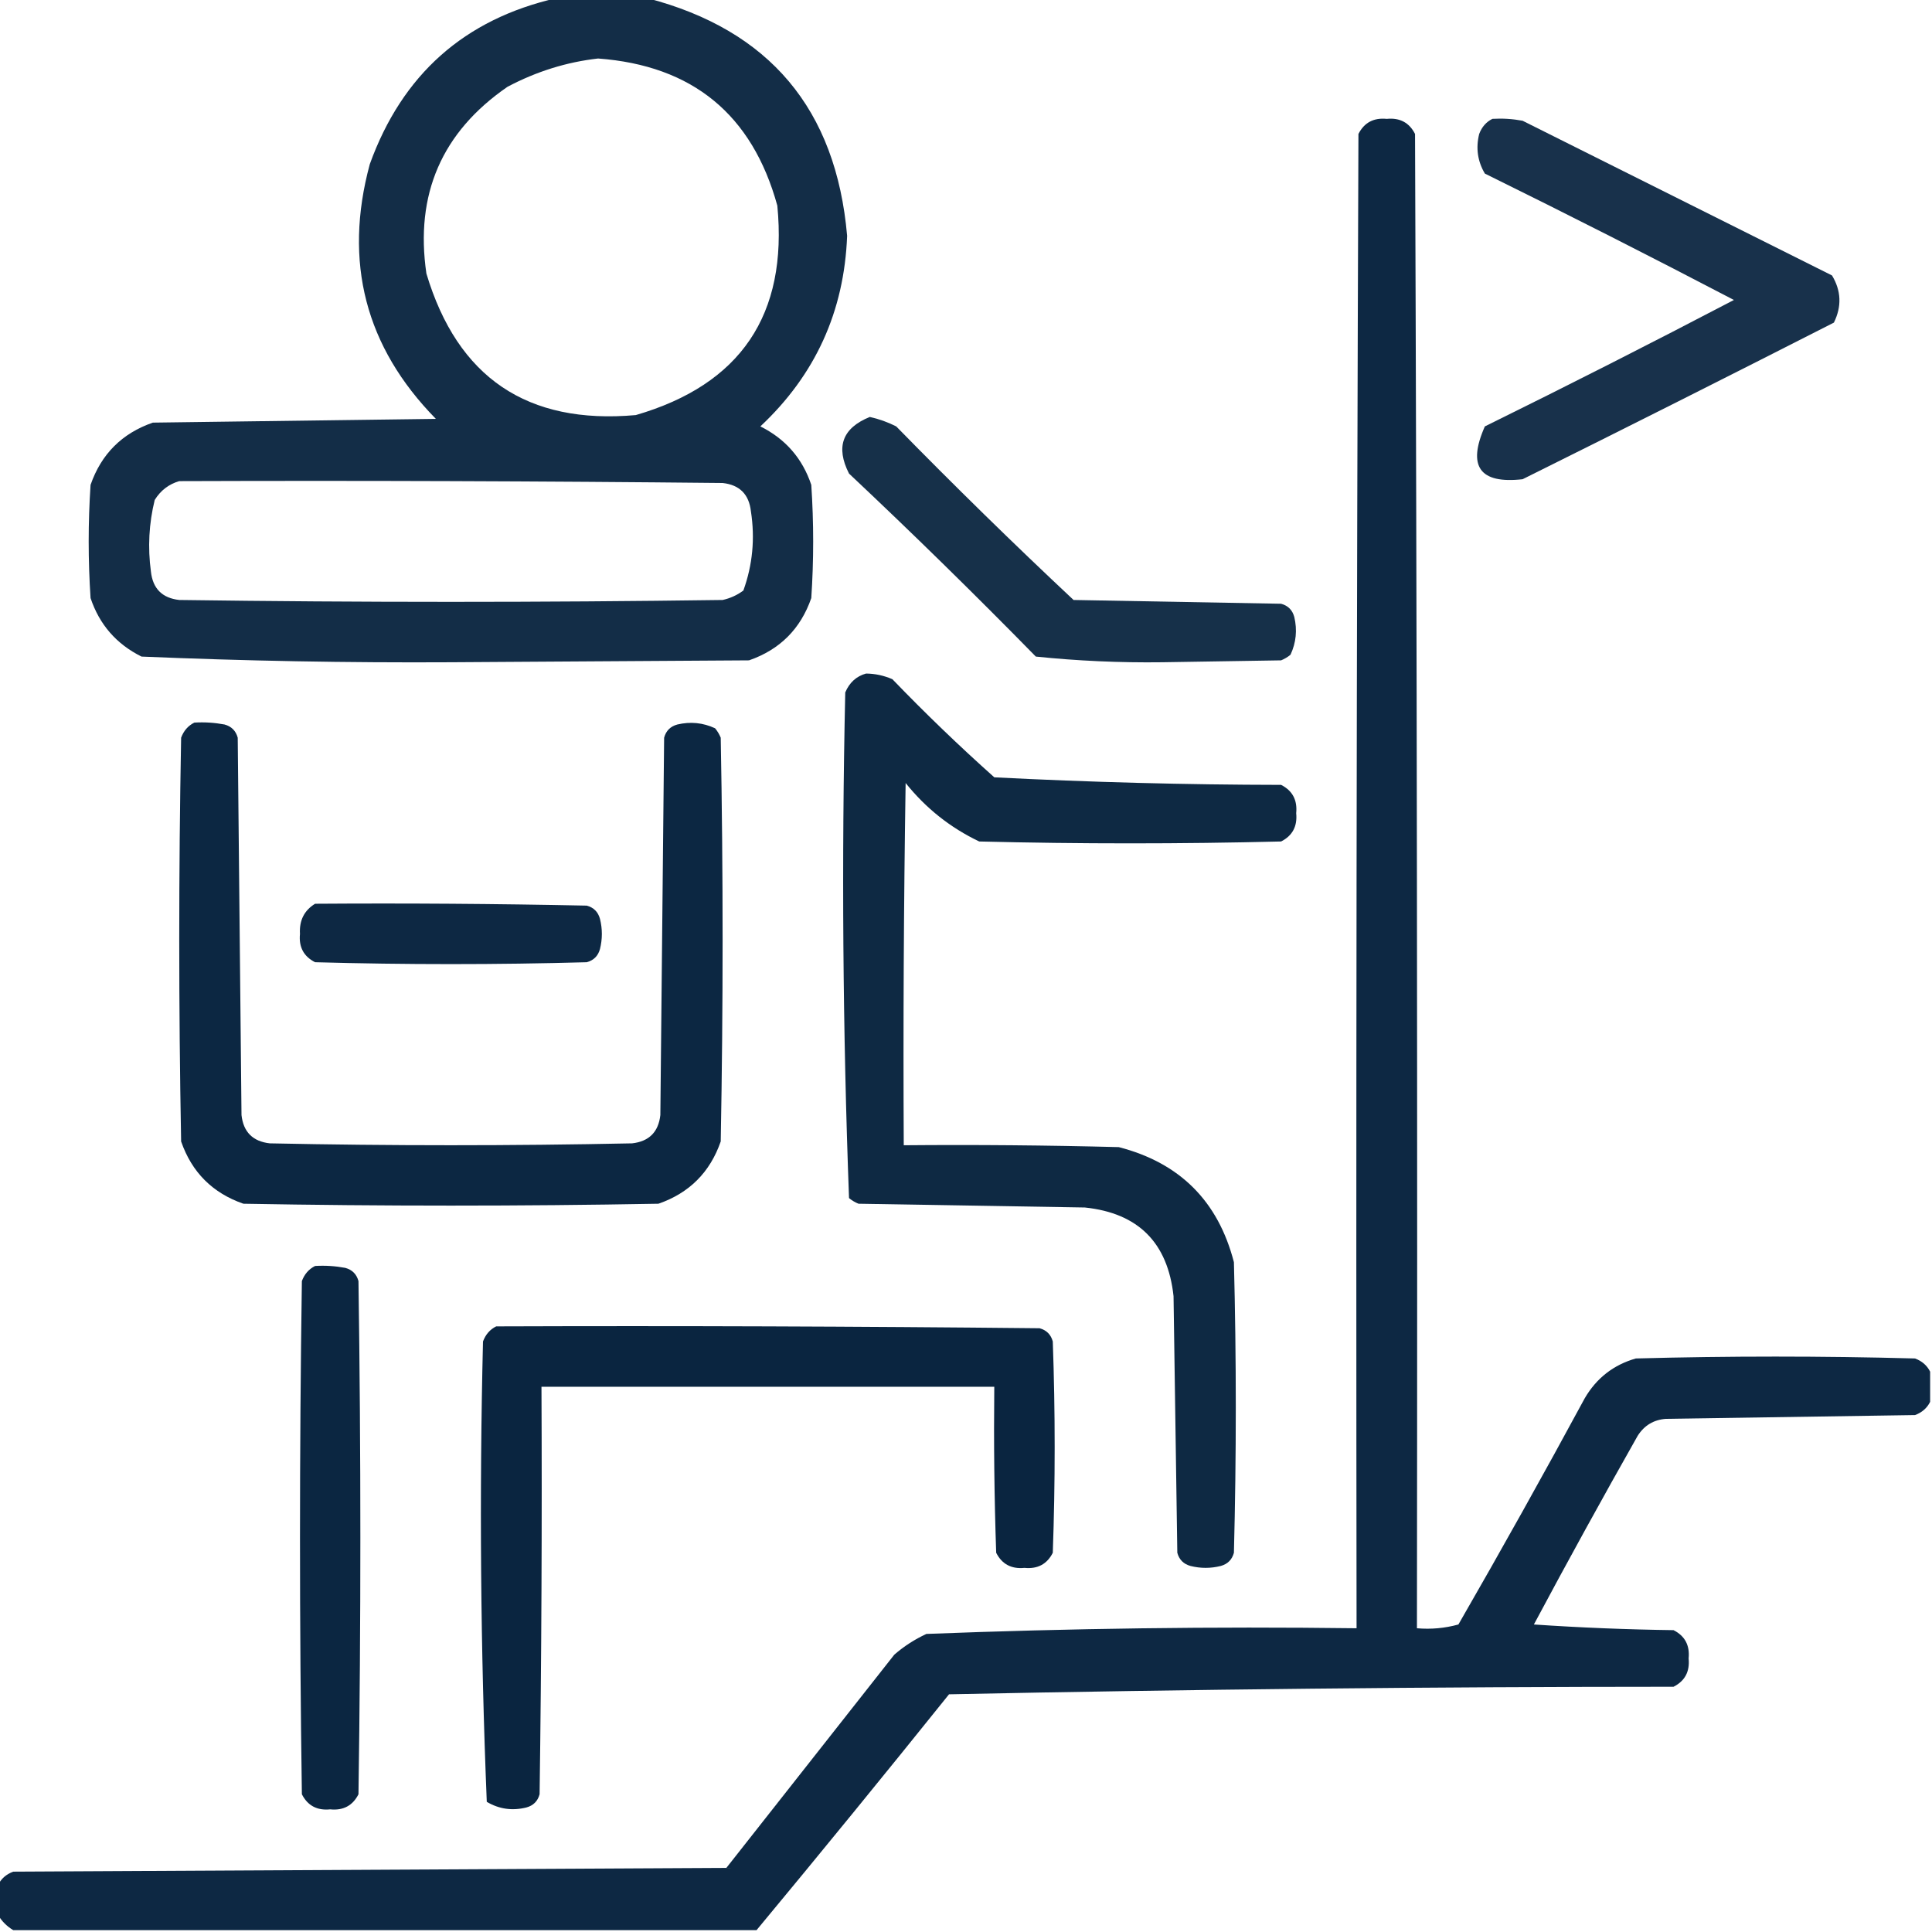
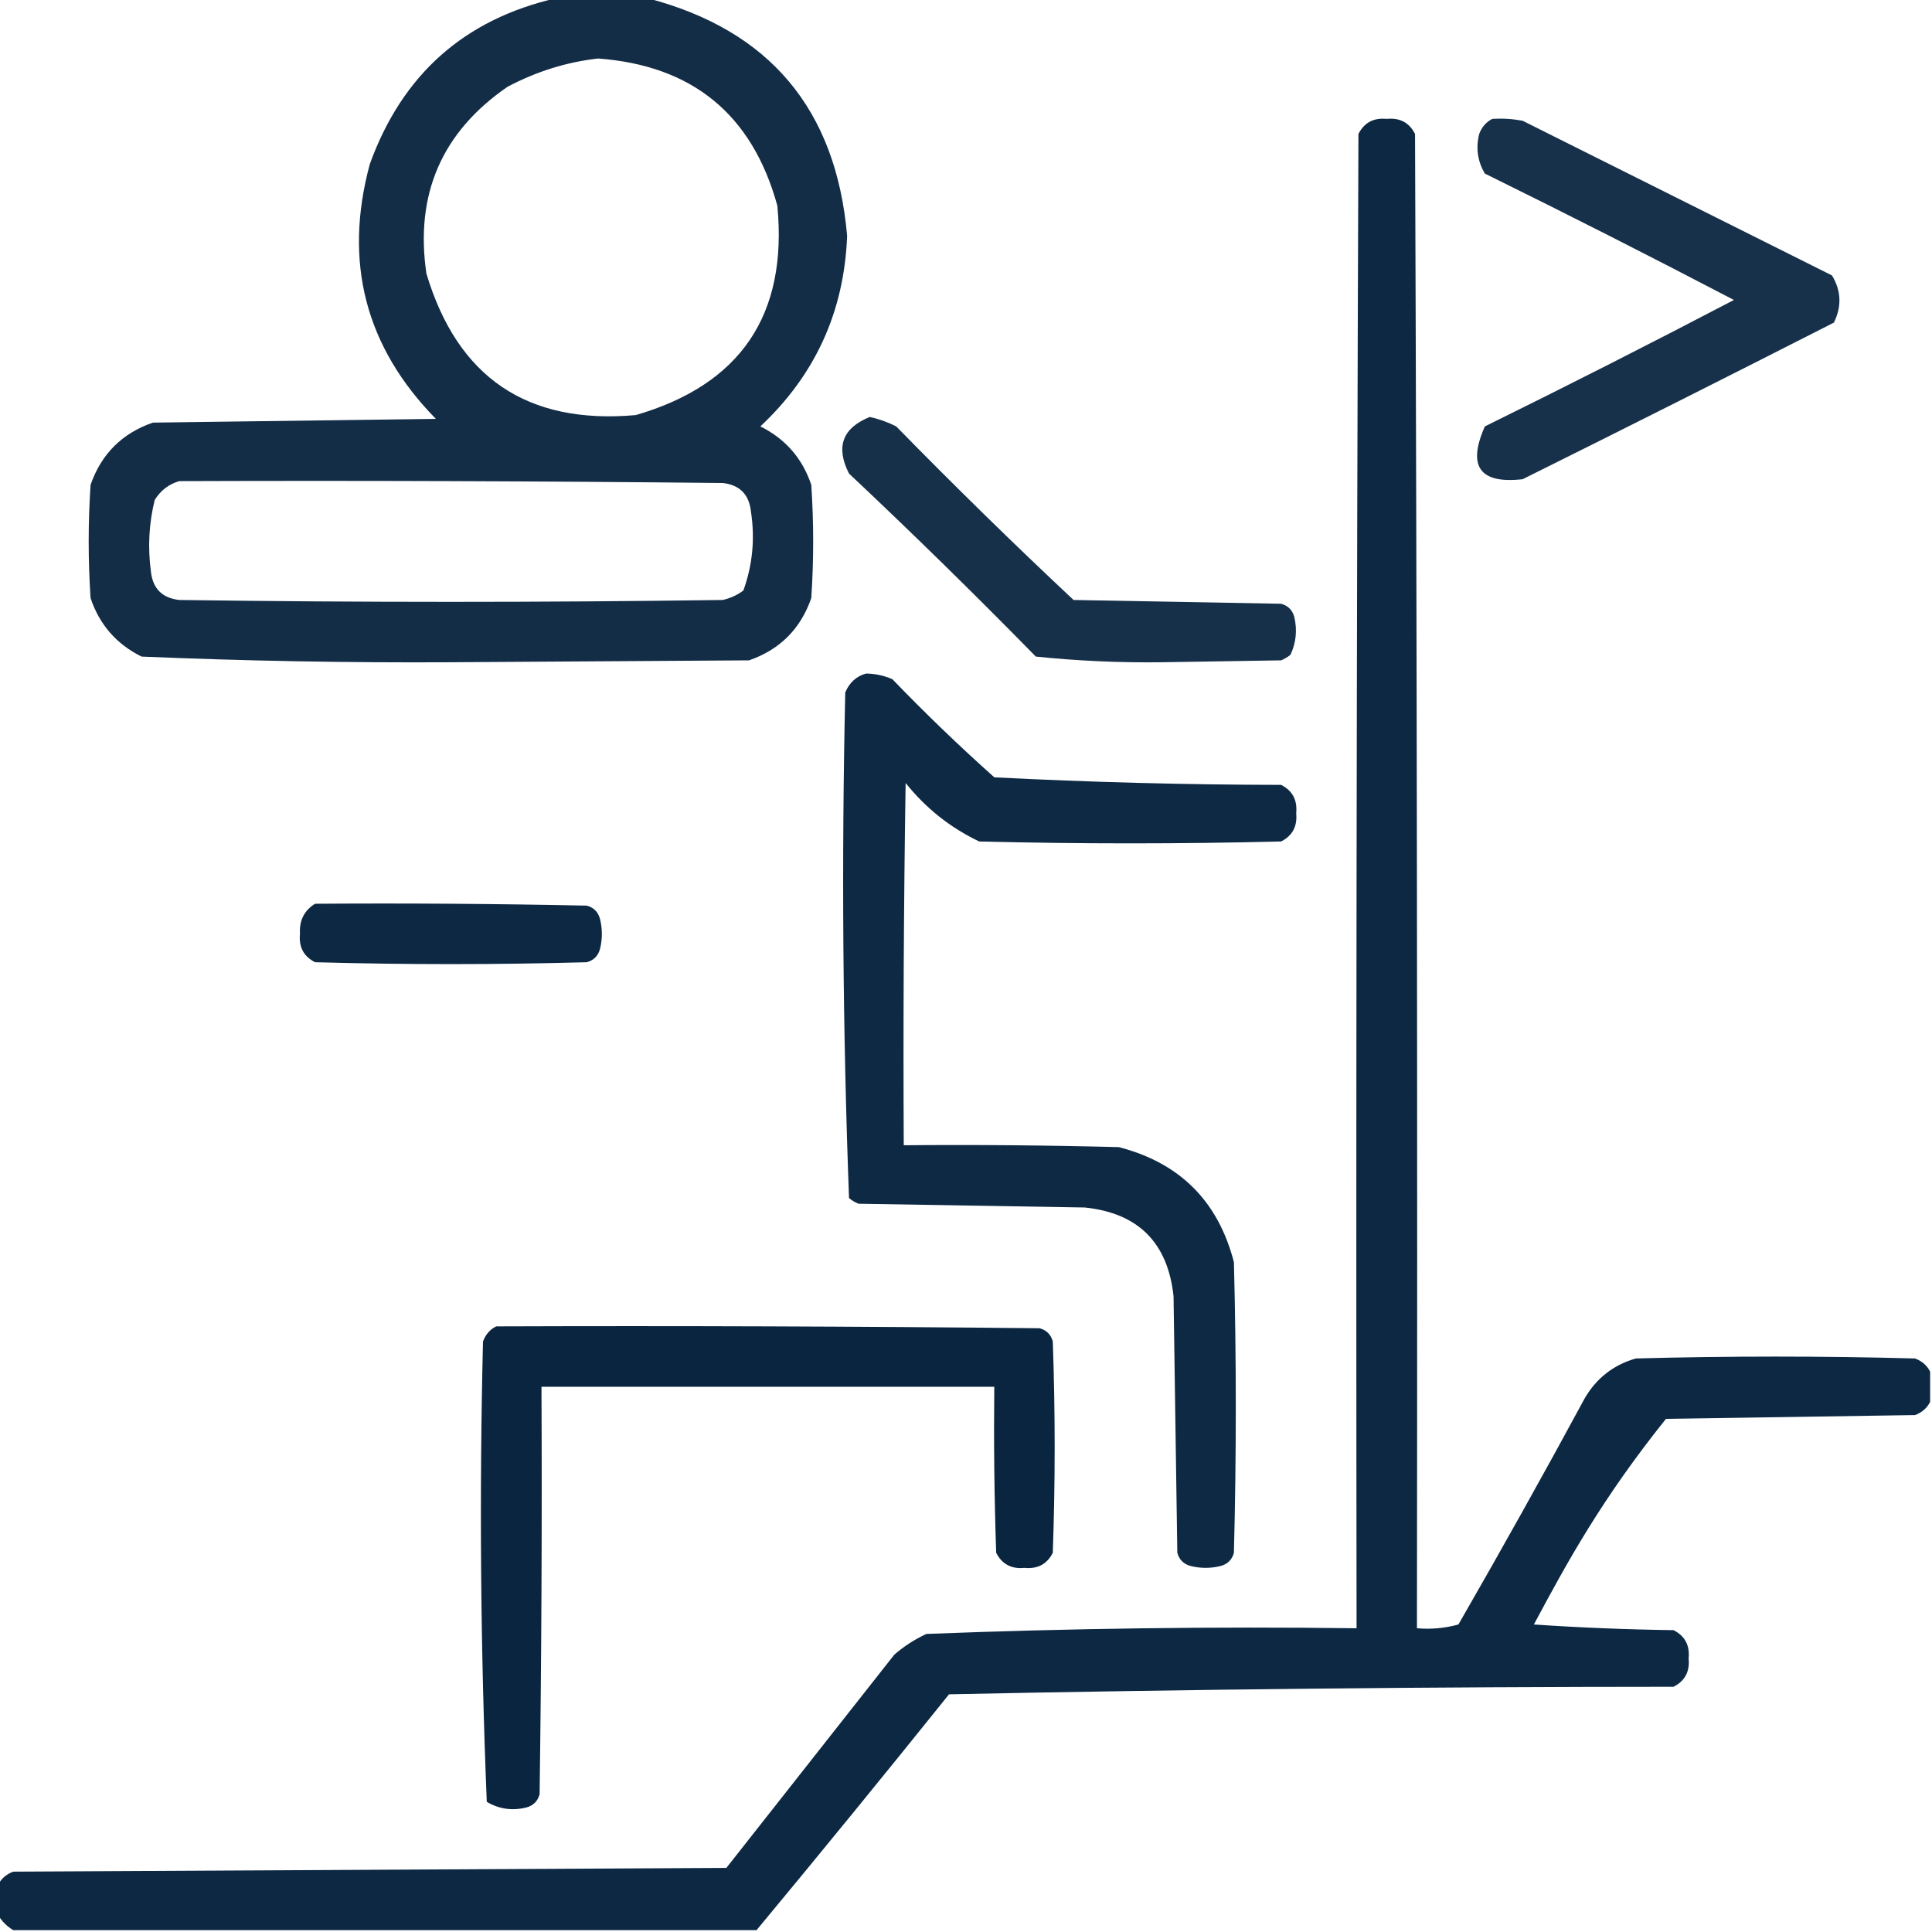
<svg xmlns="http://www.w3.org/2000/svg" width="64" height="64" viewBox="0 0 64 64" fill="none">
  <g clip-path="url(#clip0_1936_149)">
    <path opacity="0.959" fill-rule="evenodd" clip-rule="evenodd" d="M18.438 -0.062C19.438 -0.062 20.438 -0.062 21.438 -0.062C25.489 0.992 27.697 3.617 28.062 7.812C27.967 10.315 27.009 12.419 25.188 14.125C26.019 14.539 26.581 15.185 26.875 16.062C26.958 17.312 26.958 18.562 26.875 19.812C26.521 20.833 25.833 21.521 24.812 21.875C21.521 21.896 18.229 21.917 14.938 21.938C11.513 21.957 8.097 21.894 4.688 21.75C3.856 21.336 3.294 20.69 3 19.812C2.917 18.562 2.917 17.312 3 16.062C3.354 15.042 4.042 14.354 5.062 14C8.188 13.958 11.312 13.917 14.438 13.875C12.102 11.492 11.373 8.679 12.25 5.438C13.323 2.467 15.386 0.634 18.438 -0.062ZM19.812 1.938C22.94 2.169 24.919 3.794 25.75 6.812C26.1 10.426 24.538 12.738 21.062 13.75C17.469 14.072 15.157 12.51 14.125 9.062C13.741 6.436 14.637 4.373 16.812 2.875C17.769 2.368 18.769 2.056 19.812 1.938ZM5.938 15.938C11.938 15.917 17.938 15.938 23.938 16C24.5 16.062 24.812 16.375 24.875 16.938C25.014 17.839 24.931 18.714 24.625 19.562C24.419 19.715 24.19 19.819 23.938 19.875C17.938 19.958 11.938 19.958 5.938 19.875C5.375 19.812 5.062 19.5 5 18.938C4.891 18.135 4.933 17.344 5.125 16.562C5.32 16.247 5.591 16.039 5.938 15.938Z" fill="#0A2540" />
-     <path opacity="0.984" fill-rule="evenodd" clip-rule="evenodd" d="M63.938 45.438C63.938 45.772 63.938 46.105 63.938 46.438C63.836 46.644 63.669 46.79 63.438 46.876C60.688 46.918 57.938 46.959 55.188 47.001C54.783 47.03 54.47 47.217 54.25 47.563C53.079 49.631 51.933 51.714 50.812 53.813C52.352 53.918 53.894 53.98 55.438 54.001C55.815 54.192 55.981 54.505 55.938 54.938C55.981 55.372 55.815 55.685 55.438 55.876C47.432 55.878 39.432 55.961 31.438 56.126C29.326 58.757 27.201 61.361 25.062 63.938C16.854 63.938 8.646 63.938 0.438 63.938C0.229 63.813 0.062 63.647 -0.062 63.438C-0.062 63.105 -0.062 62.772 -0.062 62.438C0.04 62.233 0.206 62.087 0.438 62.001C8.312 61.959 16.188 61.918 24.062 61.876C25.917 59.522 27.771 57.168 29.625 54.813C29.945 54.535 30.3 54.306 30.688 54.126C35.43 53.941 40.18 53.878 44.938 53.938C44.917 37.438 44.938 20.938 45 4.438C45.191 4.061 45.504 3.895 45.938 3.938C46.371 3.895 46.684 4.061 46.875 4.438C46.938 20.938 46.958 37.438 46.938 53.938C47.403 53.979 47.862 53.937 48.312 53.813C49.74 51.334 51.136 48.834 52.5 46.313C52.888 45.651 53.45 45.213 54.188 45.001C57.271 44.918 60.354 44.918 63.438 45.001C63.669 45.087 63.836 45.233 63.938 45.438Z" fill="#0A2540" />
+     <path opacity="0.984" fill-rule="evenodd" clip-rule="evenodd" d="M63.938 45.438C63.938 45.772 63.938 46.105 63.938 46.438C63.836 46.644 63.669 46.79 63.438 46.876C60.688 46.918 57.938 46.959 55.188 47.001C53.079 49.631 51.933 51.714 50.812 53.813C52.352 53.918 53.894 53.98 55.438 54.001C55.815 54.192 55.981 54.505 55.938 54.938C55.981 55.372 55.815 55.685 55.438 55.876C47.432 55.878 39.432 55.961 31.438 56.126C29.326 58.757 27.201 61.361 25.062 63.938C16.854 63.938 8.646 63.938 0.438 63.938C0.229 63.813 0.062 63.647 -0.062 63.438C-0.062 63.105 -0.062 62.772 -0.062 62.438C0.04 62.233 0.206 62.087 0.438 62.001C8.312 61.959 16.188 61.918 24.062 61.876C25.917 59.522 27.771 57.168 29.625 54.813C29.945 54.535 30.3 54.306 30.688 54.126C35.43 53.941 40.18 53.878 44.938 53.938C44.917 37.438 44.938 20.938 45 4.438C45.191 4.061 45.504 3.895 45.938 3.938C46.371 3.895 46.684 4.061 46.875 4.438C46.938 20.938 46.958 37.438 46.938 53.938C47.403 53.979 47.862 53.937 48.312 53.813C49.74 51.334 51.136 48.834 52.5 46.313C52.888 45.651 53.45 45.213 54.188 45.001C57.271 44.918 60.354 44.918 63.438 45.001C63.669 45.087 63.836 45.233 63.938 45.438Z" fill="#0A2540" />
    <path opacity="0.939" fill-rule="evenodd" clip-rule="evenodd" d="M49.438 3.937C49.774 3.917 50.107 3.938 50.438 4C53.855 5.708 57.271 7.416 60.688 9.125C60.993 9.631 61.014 10.152 60.75 10.687C57.323 12.432 53.885 14.162 50.438 15.875C49.016 16.035 48.6 15.451 49.188 14.125C51.957 12.761 54.707 11.365 57.438 9.937C54.707 8.51 51.957 7.114 49.188 5.75C48.947 5.343 48.884 4.905 49 4.437C49.087 4.206 49.232 4.039 49.438 3.937Z" fill="#0A2540" />
    <path opacity="0.949" fill-rule="evenodd" clip-rule="evenodd" d="M28.813 13.812C29.116 13.879 29.407 13.983 29.688 14.125C31.608 16.087 33.566 18.004 35.563 19.875C37.855 19.917 40.146 19.958 42.438 20C42.667 20.062 42.813 20.208 42.875 20.438C42.977 20.87 42.936 21.287 42.75 21.688C42.657 21.766 42.552 21.828 42.438 21.875C41.125 21.896 39.813 21.917 38.5 21.938C37.093 21.956 35.697 21.893 34.313 21.75C32.288 19.684 30.226 17.663 28.125 15.688C27.676 14.805 27.905 14.18 28.813 13.812Z" fill="#0A2540" />
    <path opacity="0.978" fill-rule="evenodd" clip-rule="evenodd" d="M28.688 22.312C28.991 22.315 29.282 22.378 29.562 22.5C30.649 23.629 31.774 24.712 32.938 25.75C36.098 25.912 39.265 25.995 42.438 26C42.815 26.191 42.981 26.504 42.938 26.938C42.981 27.371 42.815 27.684 42.438 27.875C39.104 27.958 35.771 27.958 32.438 27.875C31.481 27.419 30.669 26.774 30 25.938C29.938 29.937 29.917 33.937 29.938 37.938C32.313 37.917 34.688 37.938 37.062 38C39.083 38.521 40.354 39.792 40.875 41.812C40.958 45.021 40.958 48.229 40.875 51.438C40.812 51.667 40.667 51.812 40.438 51.875C40.104 51.958 39.771 51.958 39.438 51.875C39.208 51.812 39.062 51.667 39 51.438C38.958 48.604 38.917 45.771 38.875 42.938C38.685 41.165 37.706 40.185 35.938 40C33.438 39.958 30.938 39.917 28.438 39.875C28.323 39.828 28.219 39.766 28.125 39.688C27.918 34.115 27.876 28.531 28 22.938C28.138 22.611 28.367 22.402 28.688 22.312Z" fill="#0A2540" />
-     <path opacity="0.986" fill-rule="evenodd" clip-rule="evenodd" d="M6.438 23.937C6.773 23.917 7.107 23.938 7.438 24C7.667 24.062 7.812 24.208 7.875 24.437C7.917 28.604 7.958 32.771 8 36.937C8.062 37.5 8.375 37.812 8.938 37.875C12.938 37.958 16.938 37.958 20.938 37.875C21.5 37.812 21.812 37.5 21.875 36.937C21.917 32.771 21.958 28.604 22 24.437C22.062 24.208 22.208 24.062 22.438 24C22.87 23.898 23.287 23.939 23.688 24.125C23.766 24.219 23.828 24.323 23.875 24.437C23.958 28.896 23.958 33.354 23.875 37.812C23.521 38.833 22.833 39.521 21.812 39.875C17.229 39.958 12.646 39.958 8.062 39.875C7.042 39.521 6.354 38.833 6 37.812C5.917 33.354 5.917 28.896 6 24.437C6.086 24.206 6.232 24.039 6.438 23.937Z" fill="#0A2540" />
    <path opacity="0.981" fill-rule="evenodd" clip-rule="evenodd" d="M10.438 29.938C13.438 29.917 16.438 29.938 19.438 30C19.667 30.062 19.812 30.208 19.875 30.438C19.958 30.771 19.958 31.104 19.875 31.438C19.812 31.667 19.667 31.812 19.438 31.875C16.438 31.958 13.438 31.958 10.438 31.875C10.06 31.684 9.894 31.371 9.937 30.938C9.91 30.492 10.077 30.159 10.438 29.938Z" fill="#0A2540" />
-     <path opacity="0.989" fill-rule="evenodd" clip-rule="evenodd" d="M10.438 41.937C10.773 41.917 11.107 41.938 11.438 42C11.667 42.062 11.812 42.208 11.875 42.437C11.958 48.104 11.958 53.771 11.875 59.437C11.684 59.814 11.371 59.981 10.938 59.937C10.504 59.981 10.191 59.814 10 59.437C9.917 53.771 9.917 48.104 10 42.437C10.086 42.206 10.232 42.039 10.438 41.937Z" fill="#0A2540" />
    <path opacity="0.993" fill-rule="evenodd" clip-rule="evenodd" d="M16.437 43.938C22.438 43.917 28.438 43.938 34.437 44C34.667 44.062 34.812 44.208 34.875 44.438C34.958 46.771 34.958 49.104 34.875 51.438C34.684 51.815 34.371 51.981 33.937 51.938C33.504 51.981 33.191 51.815 33 51.438C32.937 49.605 32.917 47.771 32.937 45.938C27.937 45.938 22.937 45.938 17.937 45.938C17.958 50.438 17.937 54.938 17.875 59.438C17.812 59.667 17.667 59.812 17.437 59.875C16.969 59.991 16.532 59.929 16.125 59.688C15.918 54.615 15.876 49.531 16 44.438C16.086 44.206 16.232 44.039 16.437 43.938Z" fill="#0A2540" />
  </g>
  <defs>
    <clipPath id="clip0_1936_149">
      <rect width="64" height="64" fill="white" />
    </clipPath>
  </defs>
</svg>